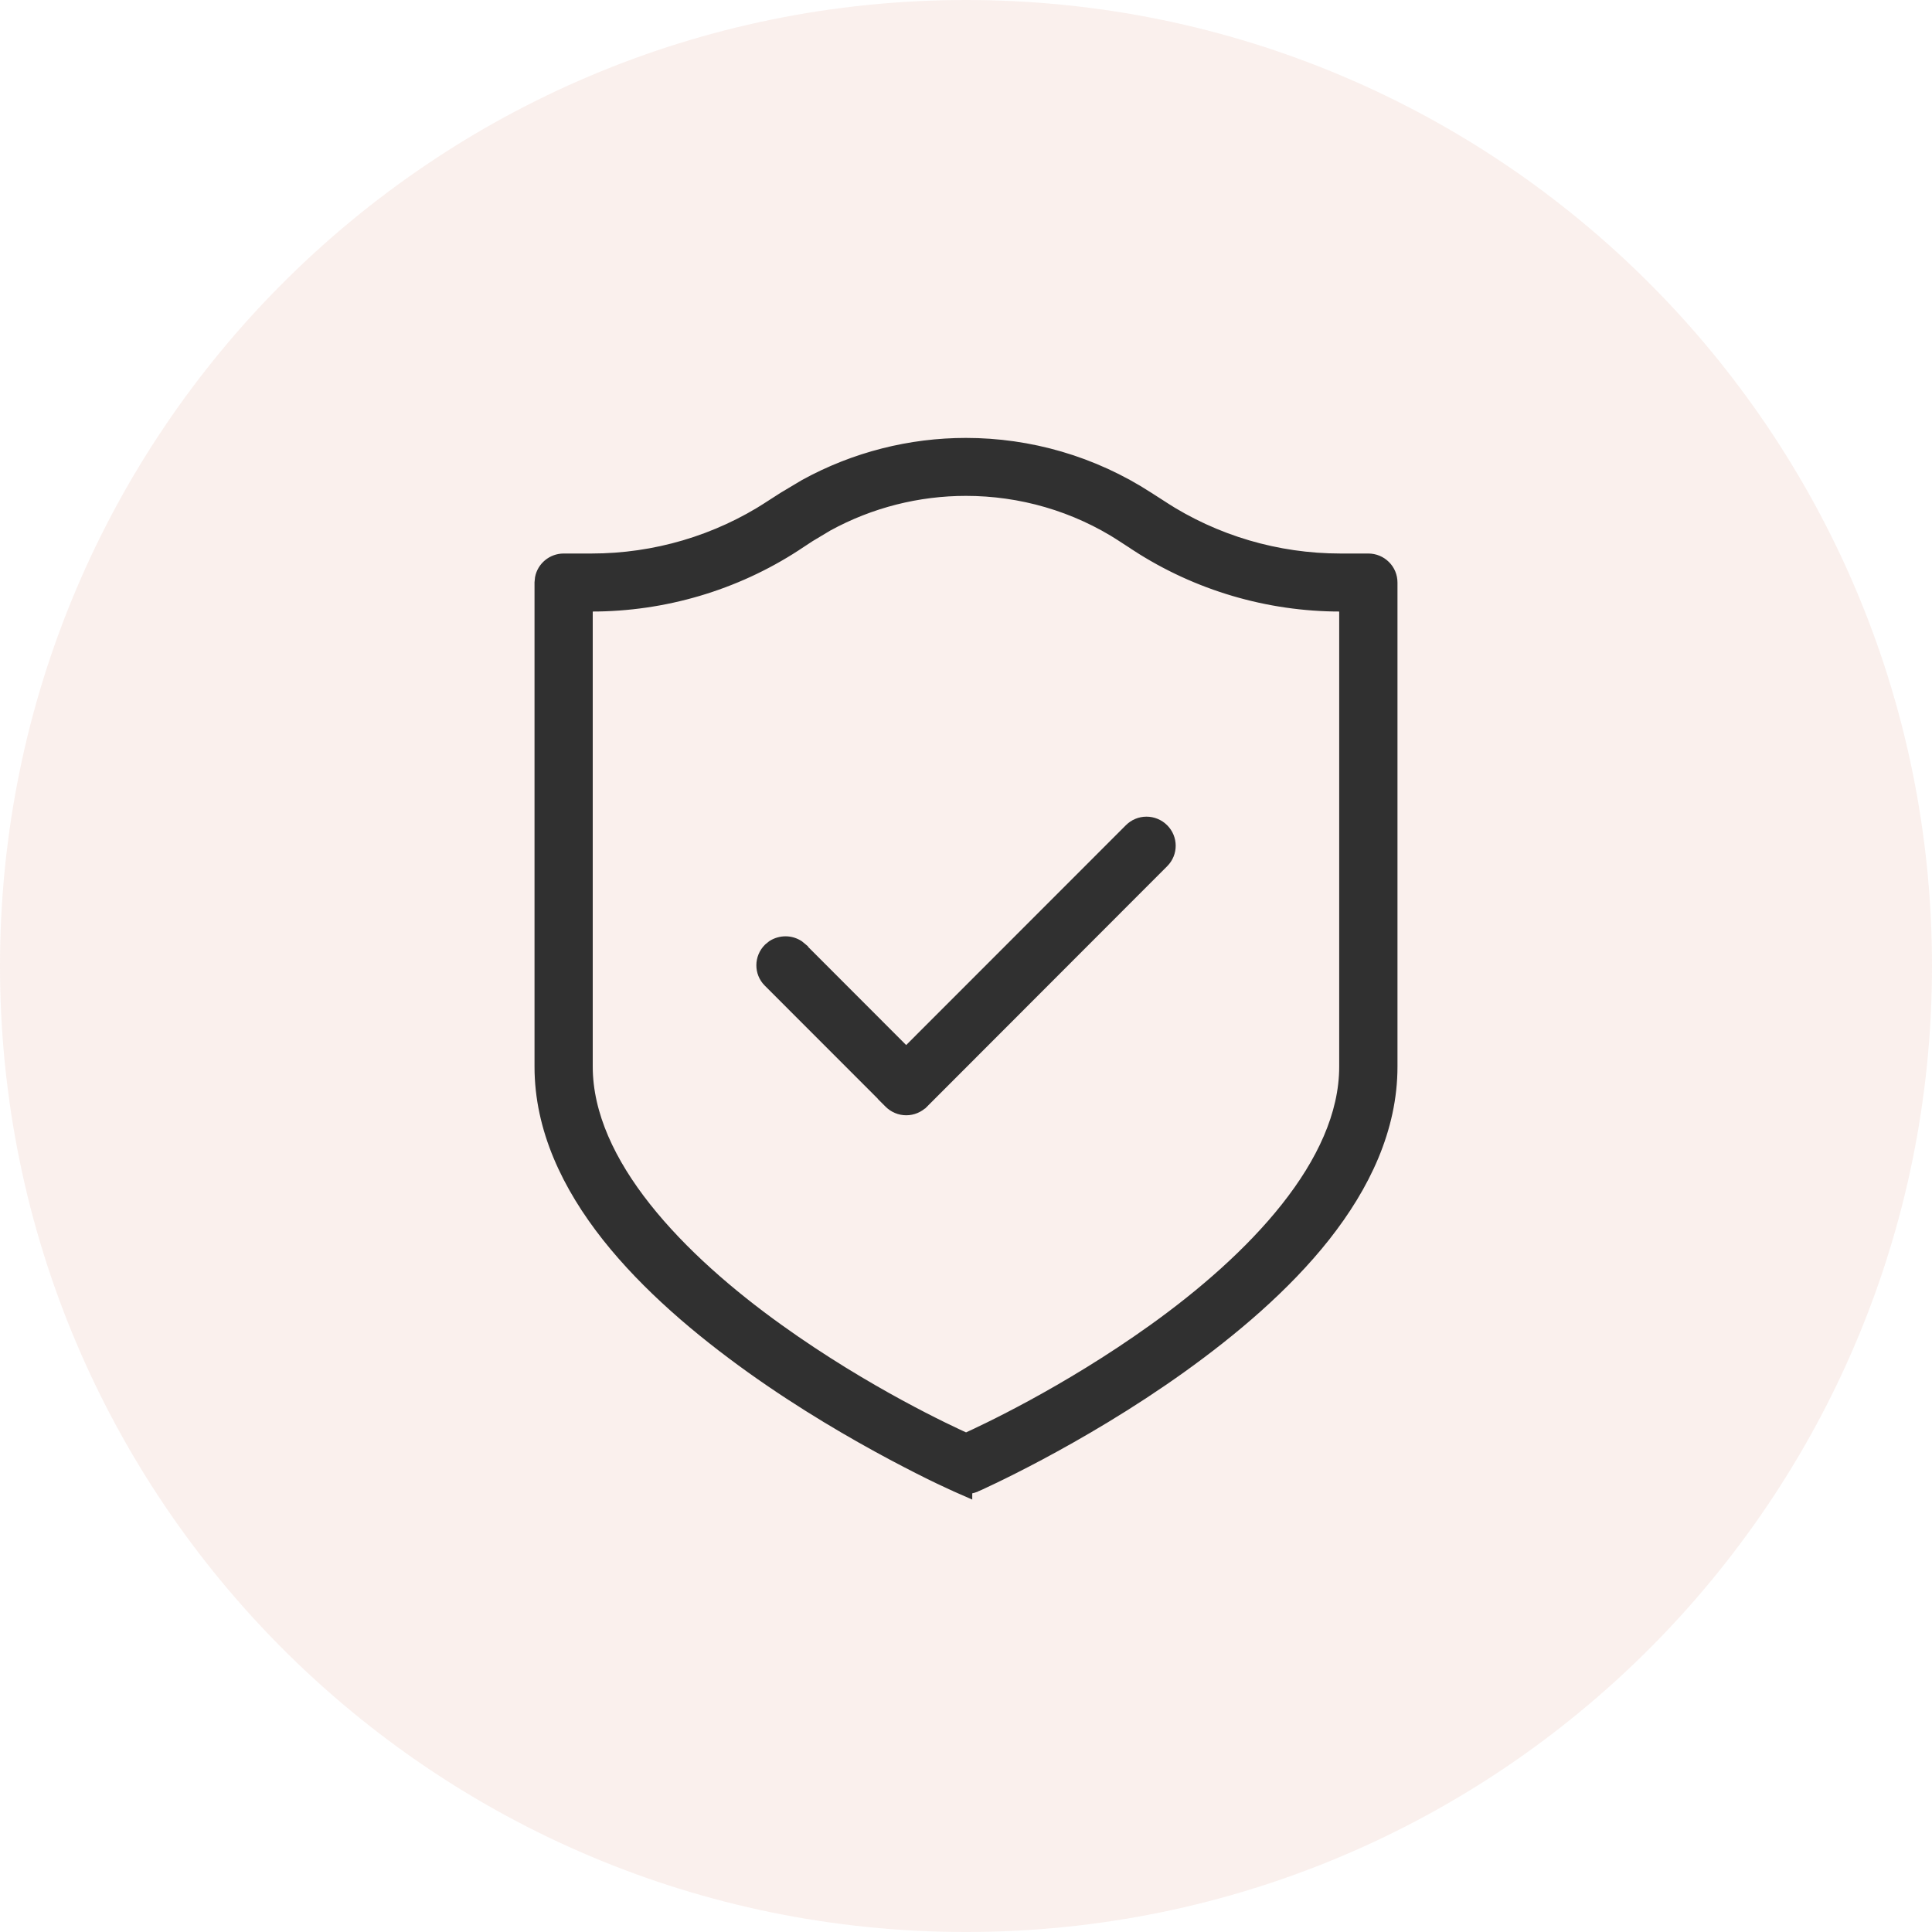
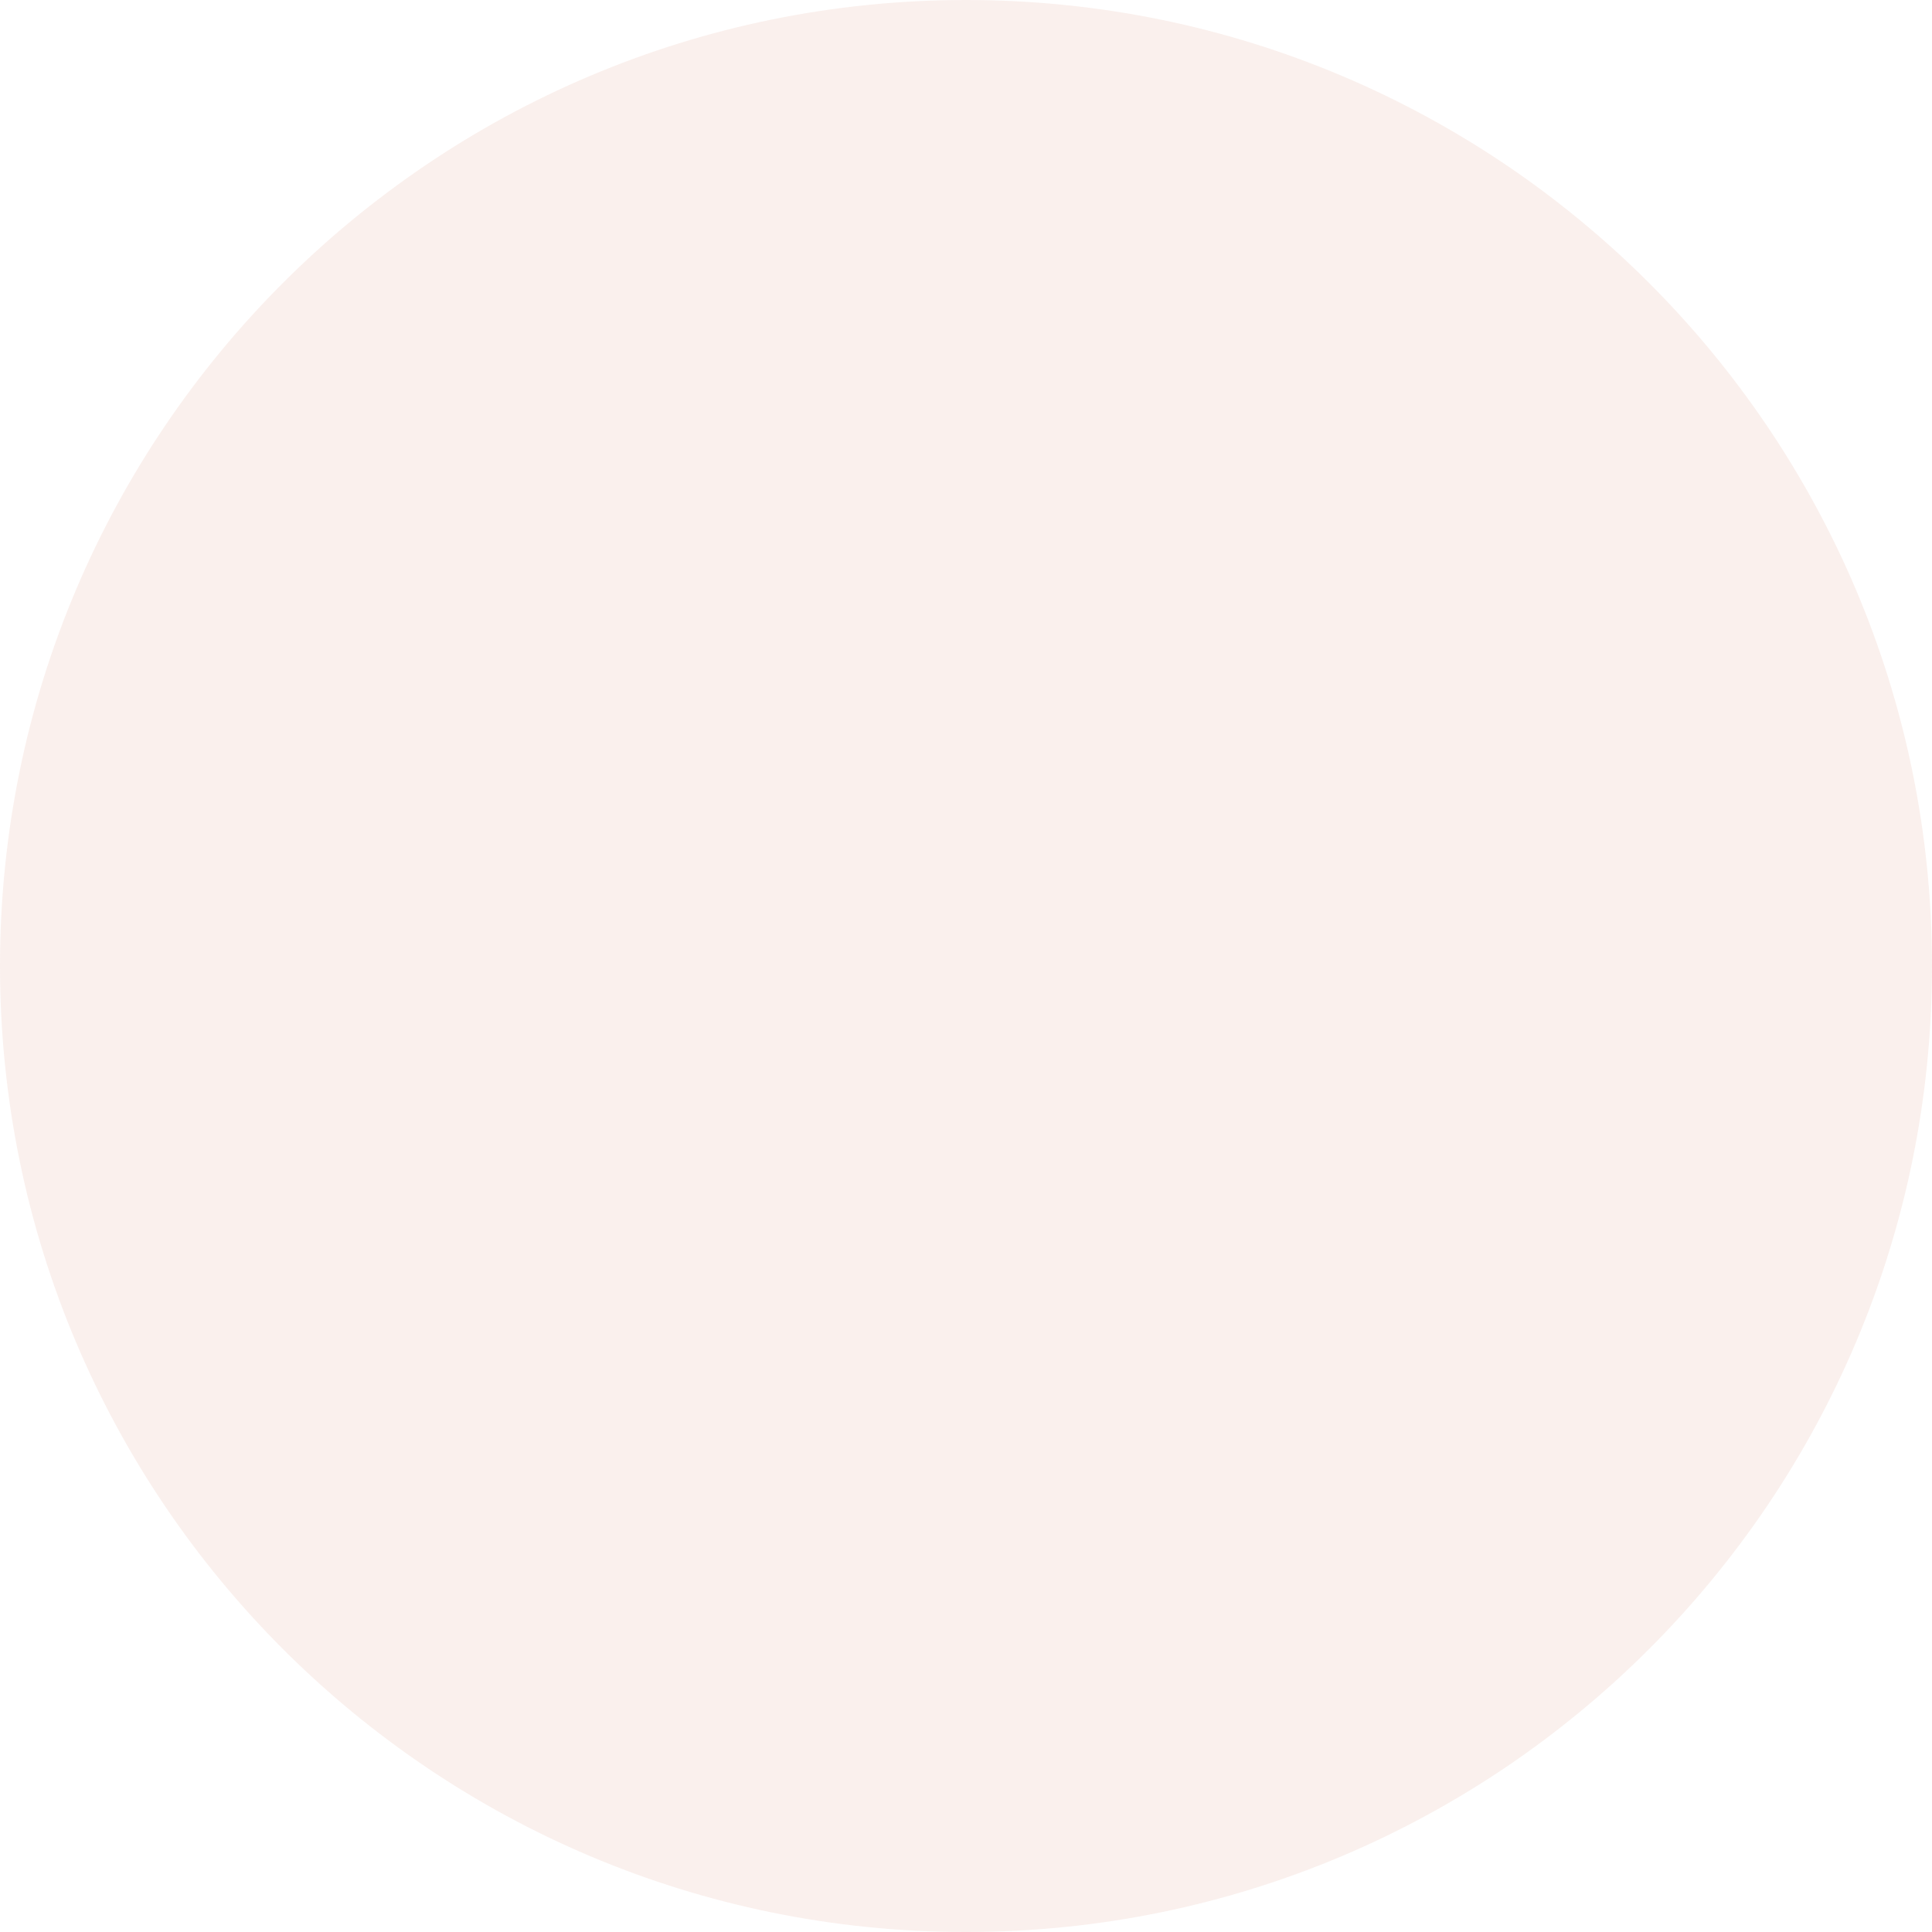
<svg xmlns="http://www.w3.org/2000/svg" fill="none" viewBox="0 0 30 30" height="30" width="30">
-   <path fill-opacity="0.1" fill="#CB6D4F" d="M0 15C0 6.716 6.716 0 15 0C23.284 0 30 6.716 30 15C30 23.284 23.284 30 15 30C6.716 30 0 23.284 0 15Z" />
-   <path stroke-width="0.2" stroke="#303030" fill="#303030" d="M14.999 6.9C15.982 6.9 16.966 7.179 17.823 7.735L18.041 7.875V7.876C18.865 8.411 19.829 8.695 20.814 8.695H21.247C21.341 8.695 21.431 8.732 21.497 8.798C21.563 8.863 21.6 8.952 21.6 9.046V16.562C21.6 17.525 21.176 18.407 20.56 19.188C19.943 19.968 19.127 20.654 18.33 21.225C17.532 21.796 16.736 22.257 16.14 22.575C15.841 22.734 15.593 22.858 15.419 22.941C15.332 22.983 15.263 23.016 15.216 23.037C15.193 23.048 15.174 23.056 15.162 23.061C15.156 23.064 15.152 23.066 15.148 23.067C15.147 23.068 15.145 23.069 15.145 23.069H15.144C15.097 23.09 15.047 23.099 14.997 23.099V23.132L14.856 23.07L14.855 23.069C14.855 23.069 14.853 23.069 14.852 23.068C14.848 23.067 14.844 23.064 14.838 23.061C14.826 23.056 14.807 23.048 14.784 23.037C14.737 23.016 14.668 22.984 14.581 22.942C14.407 22.859 14.159 22.734 13.86 22.575C13.264 22.257 12.468 21.797 11.67 21.226C10.873 20.655 10.057 19.969 9.44 19.189C8.824 18.408 8.4 17.526 8.4 16.564V9.047L8.407 8.977C8.439 8.816 8.582 8.696 8.751 8.695H9.186C10.171 8.695 11.135 8.411 11.959 7.876V7.875L12.177 7.735L12.504 7.54C13.28 7.114 14.139 6.9 14.999 6.9ZM14.999 7.6C14.257 7.6 13.514 7.784 12.844 8.151L12.562 8.32L12.346 8.462L12.345 8.463C11.407 9.072 10.307 9.396 9.186 9.396H9.104V16.564C9.105 17.313 9.461 18.061 10.017 18.763C10.572 19.464 11.319 20.111 12.083 20.658C13.451 21.639 14.742 22.235 15.001 22.352C15.259 22.235 16.548 21.638 17.917 20.658C18.681 20.111 19.428 19.464 19.983 18.763C20.539 18.061 20.895 17.313 20.895 16.564V9.396H20.814C19.693 9.396 18.594 9.072 17.655 8.463V8.462L17.436 8.32V8.319C16.697 7.839 15.848 7.6 14.999 7.6ZM17.803 12.781C17.895 12.781 17.986 12.818 18.052 12.884C18.19 13.02 18.191 13.242 18.054 13.379L14.323 17.114H14.322C14.256 17.18 14.167 17.218 14.072 17.218C13.978 17.218 13.888 17.18 13.822 17.114L13.751 17.043L13.752 17.041L11.946 15.234C11.809 15.097 11.812 14.876 11.949 14.74L12.003 14.696C12.061 14.659 12.129 14.639 12.198 14.639H12.199C12.269 14.639 12.336 14.66 12.394 14.698L12.447 14.742V14.743L14.071 16.369L17.553 12.885L17.554 12.884C17.62 12.818 17.709 12.781 17.803 12.781Z" />
+   <path fill-opacity="0.1" fill="#CB6D4F" d="M0 15C0 6.716 6.716 0 15 0C23.284 0 30 6.716 30 15C30 23.284 23.284 30 15 30C6.716 30 0 23.284 0 15" />
</svg>